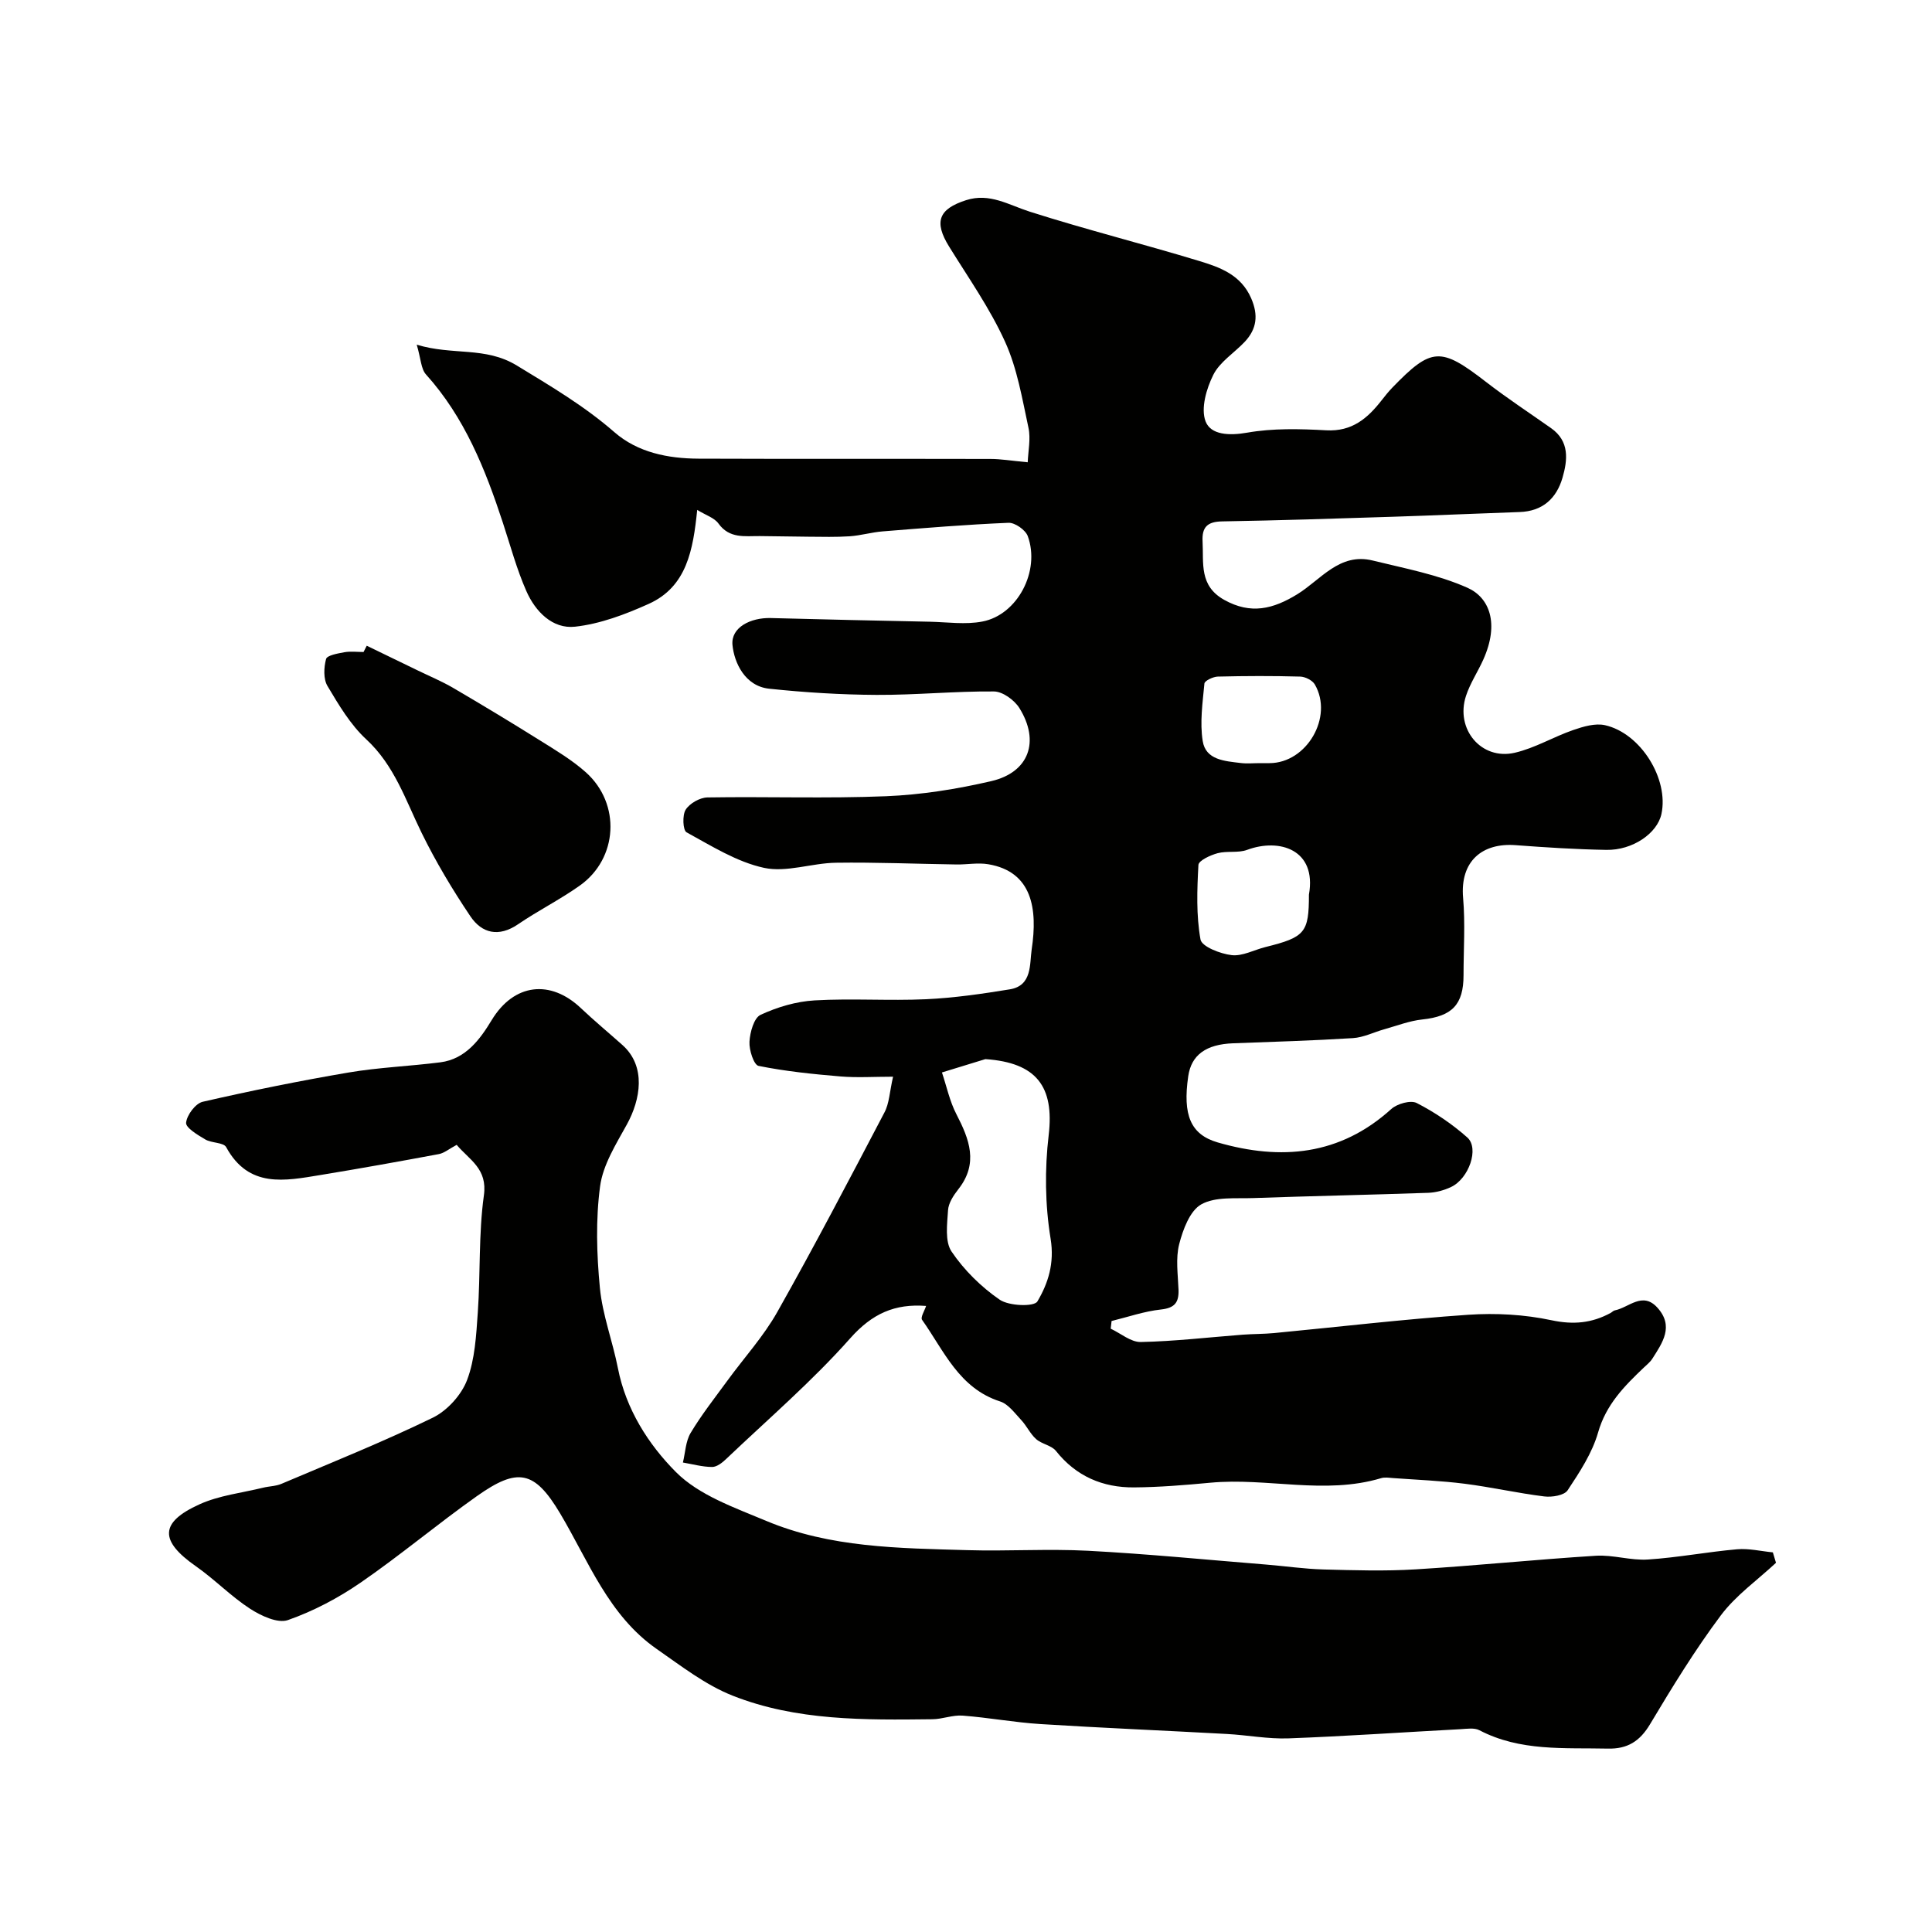
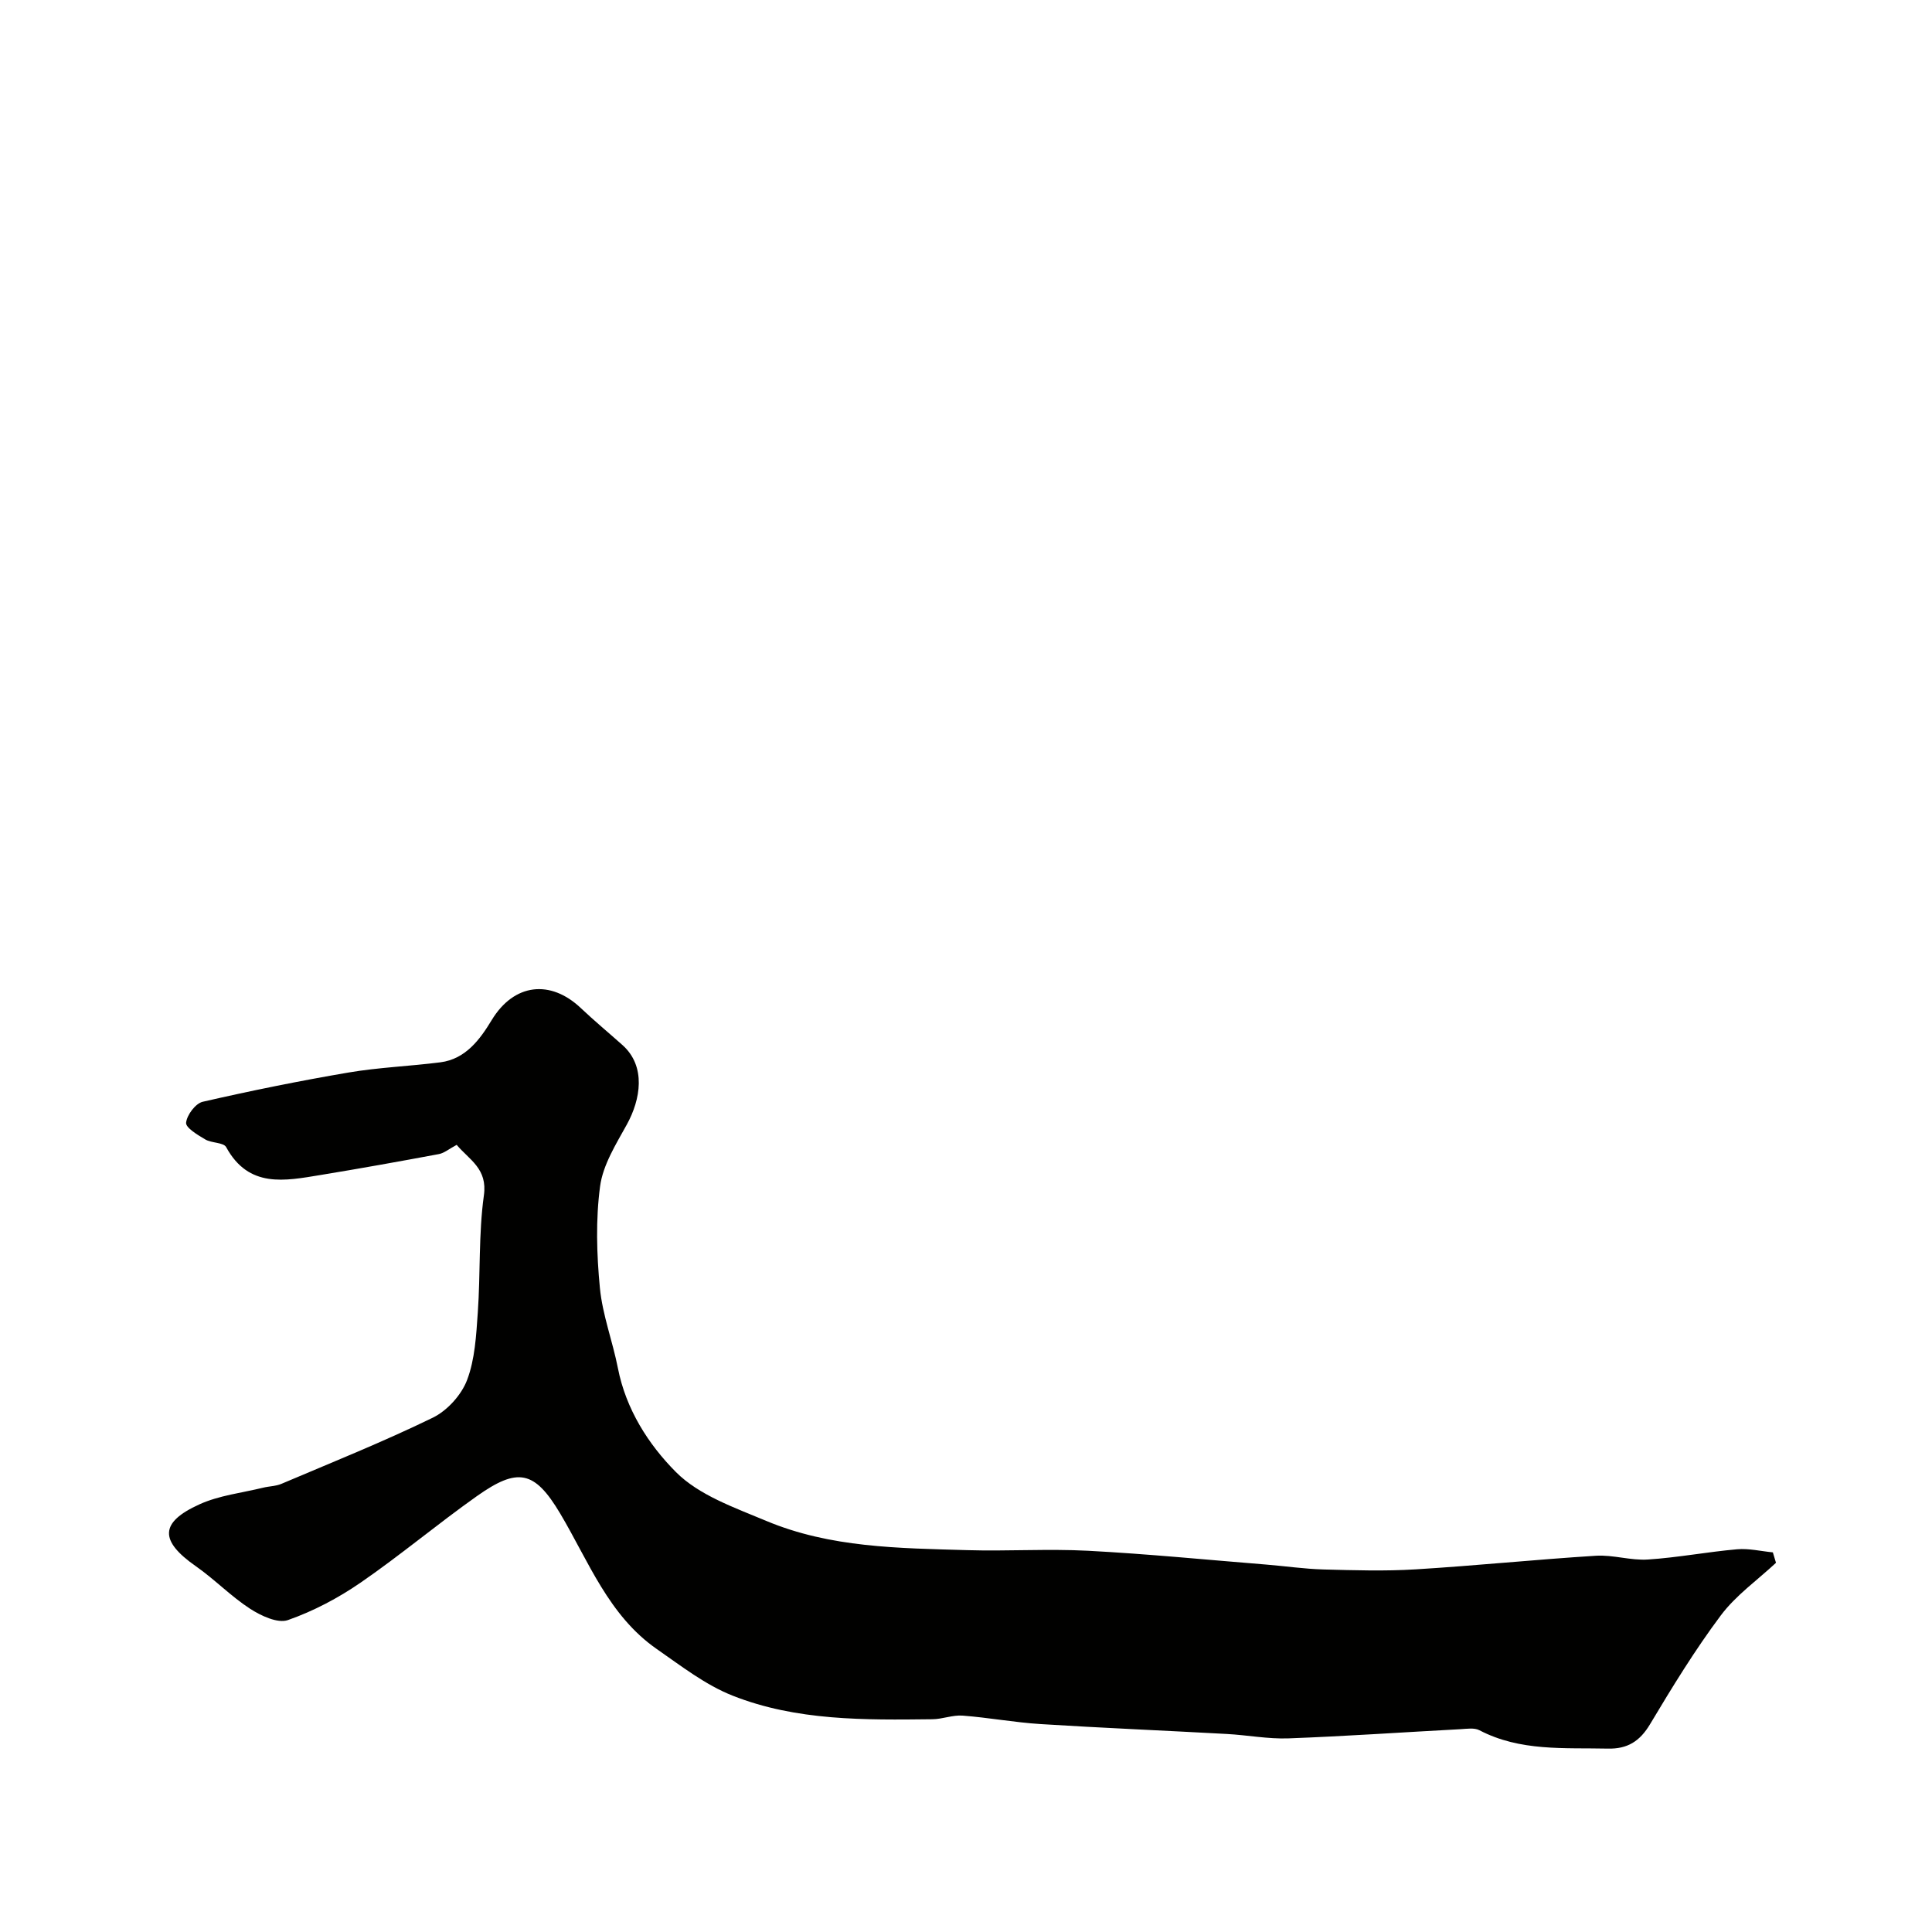
<svg xmlns="http://www.w3.org/2000/svg" enable-background="new 0 0 400 400" viewBox="0 0 400 400">
  <g fill="#010100">
-     <path d="m184.9 222.92c-3.99 0-7.44.23-10.84-.05-5.7-.48-11.42-1.06-17.01-2.19-.98-.2-1.98-3.3-1.88-5 .11-1.96.92-4.93 2.3-5.57 3.46-1.61 7.38-2.77 11.19-2.99 7.66-.44 15.38.11 23.05-.24 5.81-.27 11.62-1.11 17.37-2.05 4.66-.76 4.07-5.25 4.52-8.28 1.26-8.34.13-16.09-9-17.62-2.12-.36-4.36.08-6.55.05-8.33-.12-16.66-.48-24.99-.36-4.98.07-10.21 2.06-14.87 1.06-5.64-1.22-10.87-4.53-16.05-7.36-.76-.42-.9-3.54-.18-4.68.83-1.31 2.93-2.51 4.5-2.54 12.33-.2 24.67.25 36.99-.25 7.31-.3 14.67-1.47 21.8-3.13 7.8-1.82 10.1-8.23 5.8-15.13-1.03-1.65-3.46-3.42-5.26-3.43-8.1-.07-16.2.75-24.3.71-7.42-.04-14.86-.5-22.24-1.28-5.03-.53-7.25-5.41-7.6-9.07-.34-3.63 3.76-5.67 7.92-5.56 10.97.3 21.94.53 32.92.76 3.64.08 7.4.64 10.91-.04 7.27-1.39 12.02-10.47 9.39-17.68-.47-1.28-2.66-2.82-3.99-2.76-8.7.36-17.39 1.08-26.07 1.78-2.27.18-4.51.85-6.78 1.01-2.85.19-5.72.11-8.59.09-3.35-.02-6.7-.11-10.05-.13-3.1-.03-6.27.58-8.56-2.6-.85-1.19-2.62-1.72-4.4-2.82-.85 8.25-2.13 15.9-10.05 19.46-4.84 2.18-10.05 4.15-15.25 4.72-4.66.51-8.21-3.15-10.06-7.34-2.02-4.57-3.32-9.46-4.89-14.23-3.64-11.08-7.92-21.8-15.91-30.66-1.03-1.15-1.04-3.21-1.91-6.16 7.51 2.29 14.17.32 20.73 4.32 7.01 4.27 13.96 8.36 20.2 13.8 4.83 4.21 11.08 5.45 17.4 5.48 20.16.08 40.33.01 60.49.06 2.09 0 4.17.36 7.68.69.08-2.29.65-4.84.15-7.16-1.3-6.02-2.33-12.28-4.85-17.81-3.13-6.9-7.57-13.21-11.58-19.69-3.16-5.11-2.21-7.77 3.53-9.61 4.88-1.56 8.8.99 13.16 2.38 11.6 3.7 23.43 6.67 35.08 10.21 4.32 1.31 8.66 2.86 10.77 7.72 1.52 3.49 1.17 6.36-1.34 9.03-2.17 2.3-5.16 4.14-6.5 6.83-1.43 2.86-2.62 6.96-1.6 9.63 1.08 2.82 4.9 2.99 8.6 2.34 5.34-.94 10.94-.79 16.4-.49 5.31.29 8.53-2.47 11.44-6.2.71-.91 1.43-1.81 2.23-2.64 8.13-8.4 10.01-8.44 19.4-1.17 4.35 3.36 8.96 6.39 13.46 9.56 3.85 2.71 3.44 6.57 2.37 10.27-1.24 4.27-4.11 6.94-8.87 7.1-8.77.3-17.53.7-26.3.98-11.76.38-23.53.76-35.3.96-3.05.05-4.21 1.18-4.05 4.16.24 4.5-.74 9.16 4.47 12.08 5.53 3.09 10.15 1.91 15.16-1.17 4.85-2.99 8.73-8.66 15.59-6.97 6.62 1.63 13.46 2.9 19.62 5.64 4.51 2 6.69 7.33 3.25 14.94-1.13 2.5-2.7 4.85-3.55 7.44-2.26 6.87 3.16 13.38 10.09 11.78 4.18-.96 8.02-3.3 12.12-4.71 2.08-.72 4.54-1.45 6.56-1 7.43 1.67 13.26 11.17 11.69 18.4-.87 4-5.96 7.52-11.41 7.42-6.27-.11-12.54-.51-18.8-.98-6.8-.51-11.52 3.23-10.85 10.93.46 5.29.09 10.66.09 15.99 0 6.13-2.4 8.52-8.53 9.17-2.66.28-5.24 1.29-7.85 2.02-2.18.61-4.31 1.7-6.51 1.84-8.25.52-16.53.76-24.8 1.07-5.63.21-8.67 2.41-9.31 6.83-1.16 8 .46 12.06 6.11 13.7 13.09 3.78 25.3 2.71 35.93-6.92 1.22-1.1 4.02-1.89 5.27-1.24 3.74 1.92 7.33 4.34 10.47 7.13 2.52 2.25.32 8.53-3.37 10.26-1.44.68-3.12 1.14-4.71 1.2-12.1.42-24.2.66-36.3 1.09-3.63.13-7.79-.33-10.7 1.3-2.36 1.33-3.79 5.21-4.57 8.23-.76 2.97-.26 6.29-.14 9.45.09 2.64-.79 3.78-3.65 4.09-3.45.37-6.81 1.55-10.21 2.38-.06.53-.12 1.06-.18 1.59 2.08.97 4.17 2.8 6.23 2.76 7.05-.15 14.08-.98 21.13-1.52 2.15-.16 4.31-.13 6.45-.33 13.4-1.28 26.78-2.87 40.21-3.79 5.71-.39 11.65-.06 17.23 1.13 4.55.97 8.38.6 12.27-1.52.29-.16.54-.46.85-.52 2.92-.58 5.73-3.97 8.81-.57 3.49 3.85 1.07 7.26-1.06 10.6-.44.69-1.13 1.22-1.73 1.8-4.05 3.85-7.83 7.66-9.48 13.44-1.22 4.27-3.82 8.22-6.31 11.98-.7 1.06-3.25 1.47-4.84 1.27-5.52-.68-10.98-1.93-16.5-2.63-4.9-.62-9.86-.81-14.79-1.17-.83-.06-1.73-.21-2.49.02-11.7 3.5-23.59-.16-35.35.94-5.25.49-10.53.93-15.8.97-6.48.05-11.99-2.29-16.17-7.55-.92-1.16-2.93-1.41-4.1-2.45-1.23-1.09-1.95-2.74-3.1-3.96-1.33-1.42-2.67-3.3-4.37-3.84-8.51-2.74-11.61-10.5-16.15-16.9-.36-.5.52-1.88.84-2.87-6.46-.5-11.16 1.57-15.71 6.7-7.9 8.91-17.02 16.74-25.68 24.98-.8.77-1.94 1.67-2.92 1.66-2.01-.01-4.03-.58-6.04-.92.5-2.06.56-4.39 1.6-6.13 2.26-3.77 5-7.25 7.6-10.81 3.46-4.75 7.49-9.16 10.35-14.24 7.67-13.6 14.91-27.44 22.16-41.27 1.02-1.89 1.07-4.25 1.8-7.43zm19.11-3.64c-3 .92-6 1.84-8.99 2.76.97 2.89 1.6 5.96 2.99 8.64 2.69 5.2 4.62 10.18.41 15.53-.99 1.26-2.05 2.86-2.14 4.36-.18 2.87-.68 6.46.73 8.55 2.6 3.85 6.13 7.33 9.97 9.97 1.93 1.32 7.13 1.49 7.8.36 2.23-3.76 3.56-7.9 2.74-12.97-1.15-7.01-1.24-14.41-.4-21.48 1.18-10.05-2.53-15-13.11-15.72zm66.99-34.05c1.66-9.35-6.12-11.75-12.78-9.28-1.87.7-4.17.17-6.14.7-1.49.4-3.91 1.52-3.96 2.43-.28 5.14-.47 10.41.43 15.43.27 1.48 4.11 2.97 6.45 3.24 2.25.26 4.66-1.1 7.02-1.68 8.18-2.03 8.98-2.98 8.98-10.84zm-10.17-27.23h2c7.72-.01 13.29-9.57 9.39-16.29-.5-.86-1.98-1.6-3.02-1.63-5.68-.16-11.38-.14-17.06 0-.98.02-2.73.86-2.78 1.44-.37 3.96-.97 8.05-.35 11.91.62 3.93 4.58 4.14 7.84 4.54 1.3.17 2.65.03 3.98.03z" />
    <path d="m94.55 237.03c-1.58.84-2.57 1.7-3.68 1.91-8.15 1.52-16.32 2.99-24.5 4.33-7.38 1.21-14.87 2.8-19.54-5.76-.55-1.01-3.01-.82-4.33-1.6-1.56-.92-4.07-2.42-3.97-3.46.15-1.59 1.95-4 3.44-4.34 9.99-2.29 20.05-4.33 30.15-6.05 6.29-1.07 12.72-1.31 19.06-2.12 5.26-.67 8.25-4.83 10.6-8.71 4.67-7.72 12.23-8.42 18.45-2.54 2.8 2.65 5.78 5.12 8.66 7.69 4.93 4.42 3.74 11.27.89 16.44-2.25 4.08-4.95 8.36-5.54 12.8-.92 6.9-.71 14.06-.04 21.02.54 5.61 2.64 11.05 3.73 16.62 1.66 8.51 6.33 15.8 12 21.5 4.79 4.82 12.14 7.37 18.7 10.12 13.27 5.57 27.49 5.65 41.57 6.06 8.36.25 16.75-.31 25.09.13 12.32.65 24.6 1.87 36.9 2.86 3.93.32 7.86.9 11.8 1.01 6.35.17 12.73.37 19.07-.02 12.47-.76 24.9-2.04 37.36-2.82 3.56-.22 7.21 1.02 10.77.78 6.17-.4 12.29-1.58 18.46-2.12 2.43-.21 4.93.4 7.4.64.22.72.43 1.44.65 2.16-3.86 3.6-8.32 6.74-11.43 10.9-5.35 7.15-10.05 14.83-14.64 22.51-2.12 3.55-4.69 5.16-8.76 5.06-9.01-.2-18.13.61-26.57-3.8-1.07-.56-2.62-.29-3.94-.22-11.86.63-23.71 1.46-35.57 1.9-4.25.16-8.52-.68-12.79-.91-12.86-.71-25.73-1.24-38.59-2.05-5.38-.34-10.72-1.34-16.1-1.75-2.06-.16-4.18.73-6.27.75-14 .16-28.12.35-41.35-4.88-5.63-2.22-10.65-6.14-15.69-9.64-10-6.95-14.11-18.14-20.03-28.09-5.33-8.95-8.81-9.54-17.24-3.58-8.17 5.78-15.85 12.25-24.09 17.92-4.62 3.18-9.75 5.89-15.03 7.74-2.12.74-5.58-.89-7.84-2.35-3.97-2.58-7.33-6.08-11.22-8.8-7.52-5.25-7.55-9.06.76-12.82 4.08-1.85 8.76-2.36 13.17-3.44 1.25-.31 2.61-.3 3.77-.79 10.5-4.46 21.1-8.71 31.35-13.7 2.99-1.46 5.92-4.69 7.1-7.79 1.64-4.32 1.89-9.25 2.22-13.95.57-8.08.15-16.27 1.26-24.26.8-5.58-3.01-7.37-5.63-10.49z" />
-     <path d="m75.93 133.69c3.51 1.7 7.02 3.4 10.52 5.1 2.47 1.2 5.02 2.26 7.38 3.64 6.01 3.52 11.97 7.11 17.86 10.8 3.31 2.07 6.73 4.1 9.62 6.68 7.27 6.52 6.64 17.83-1.27 23.44-4.1 2.91-8.64 5.18-12.8 8.02-3.98 2.71-7.47 1.88-9.85-1.66-3.72-5.53-7.17-11.3-10.1-17.28-3.32-6.77-5.61-13.95-11.46-19.36-3.29-3.04-5.7-7.13-8.03-11.04-.87-1.46-.76-3.85-.29-5.59.21-.77 2.42-1.15 3.78-1.4 1.29-.23 2.65-.05 3.98-.05.22-.43.44-.86.66-1.3z" />
  </g>
</svg>